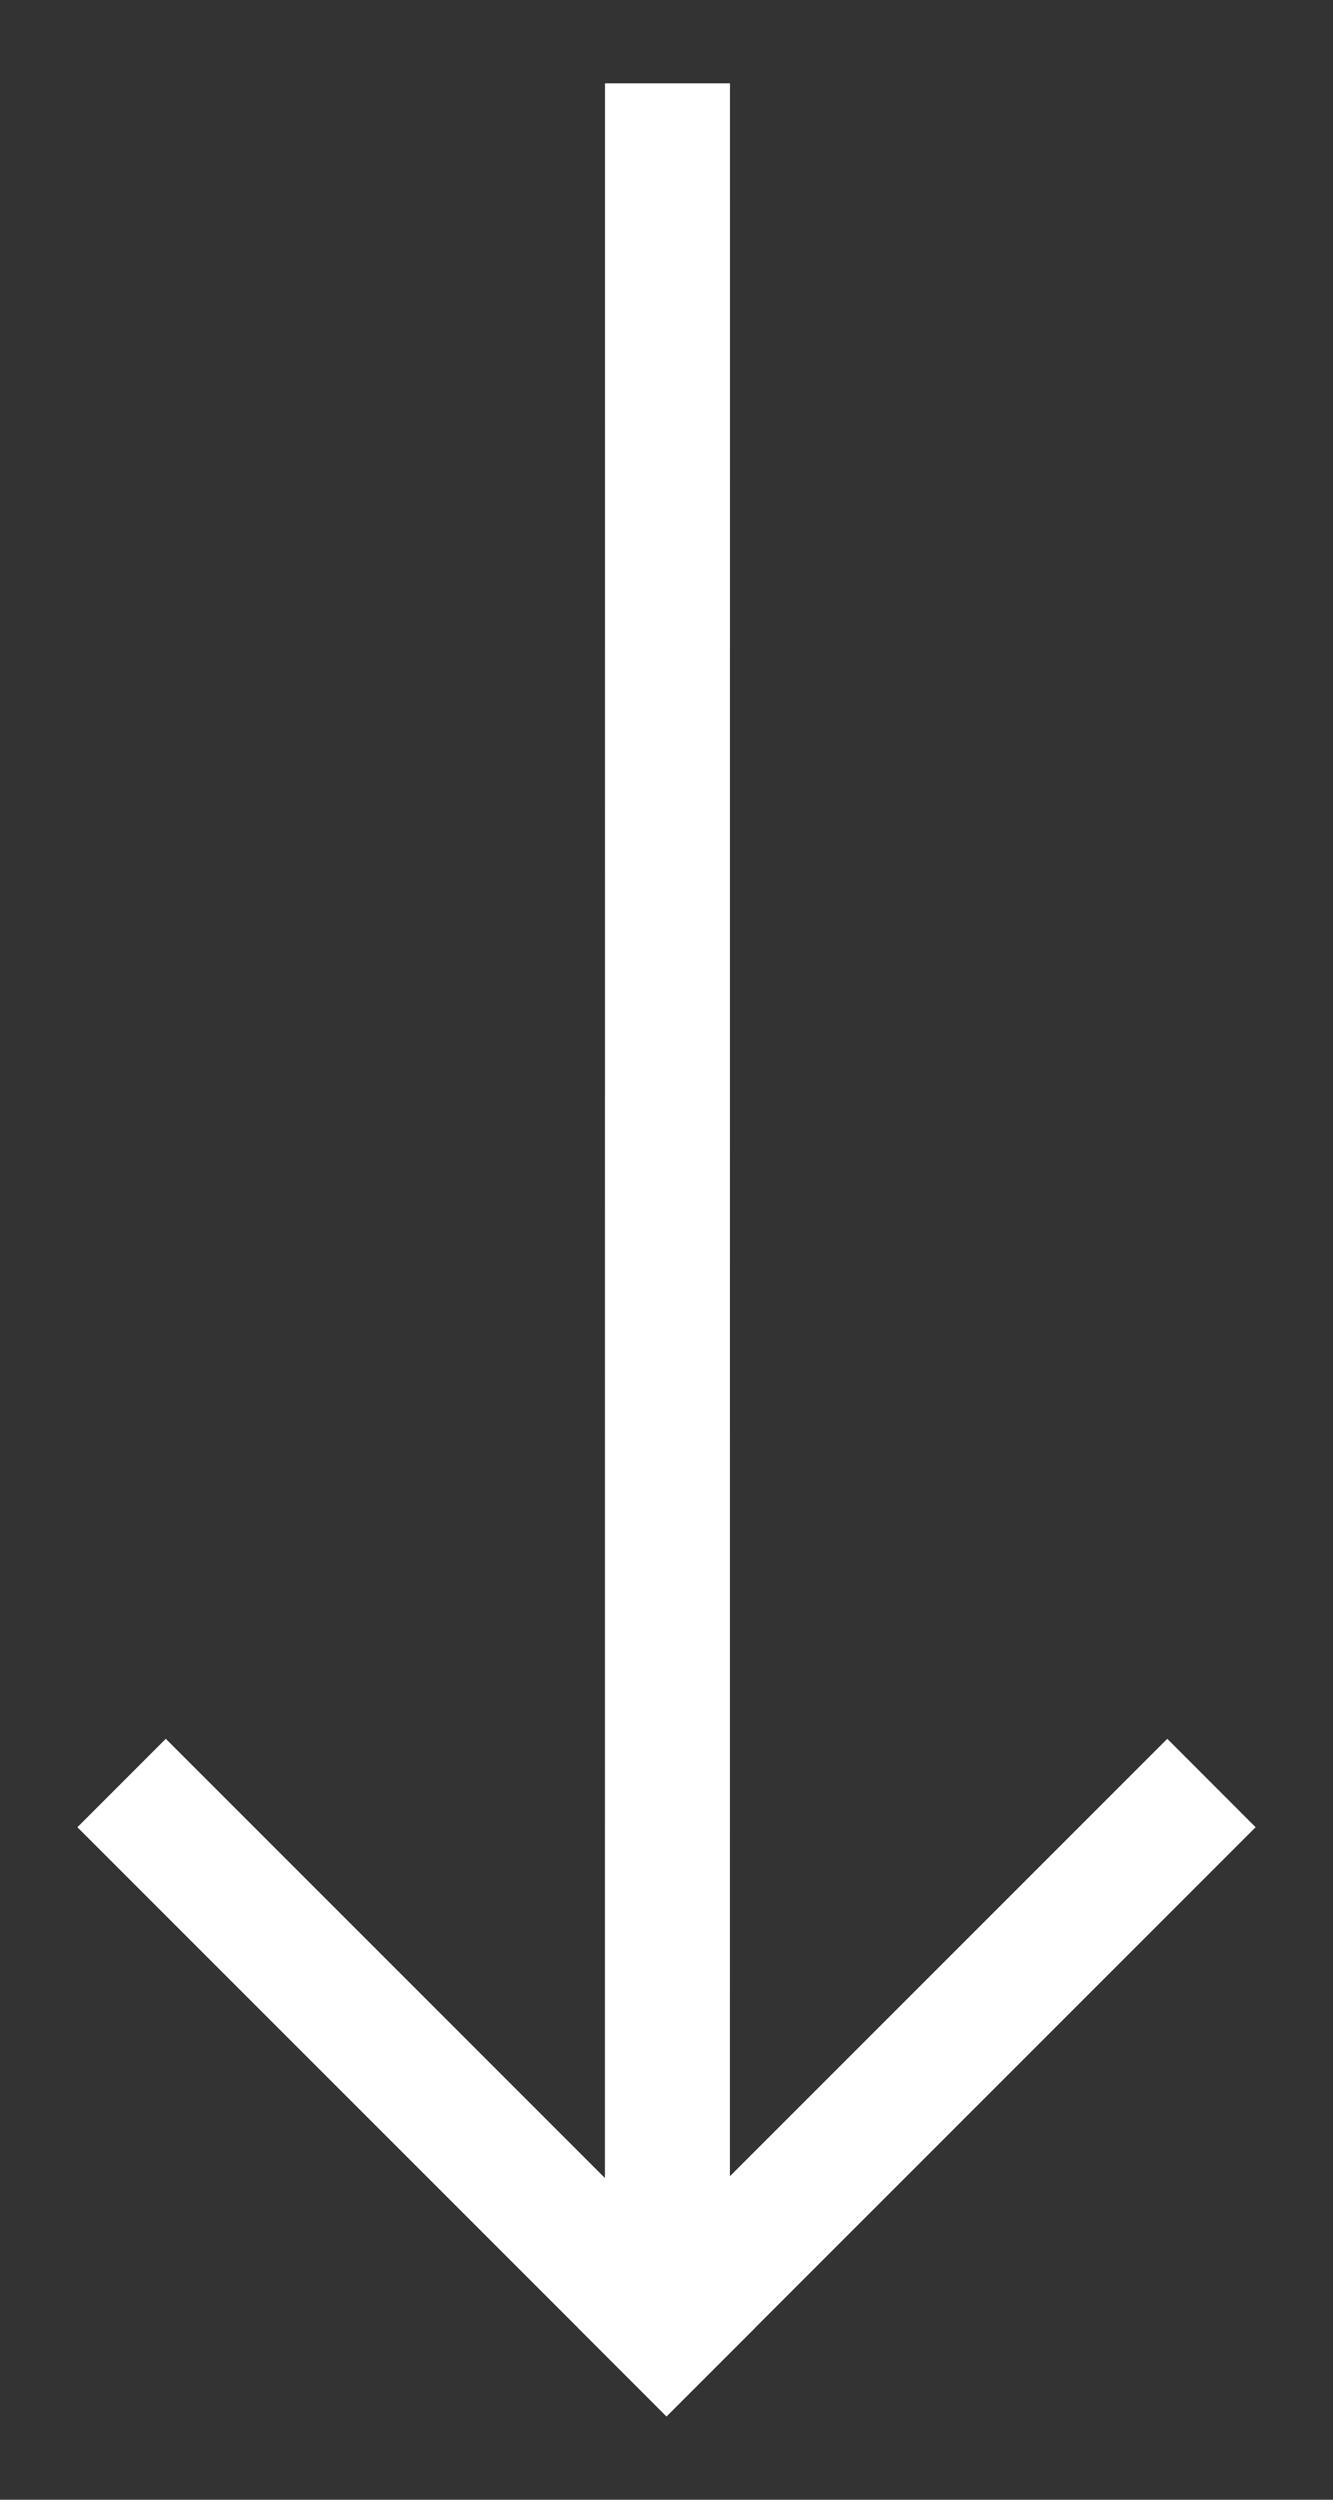
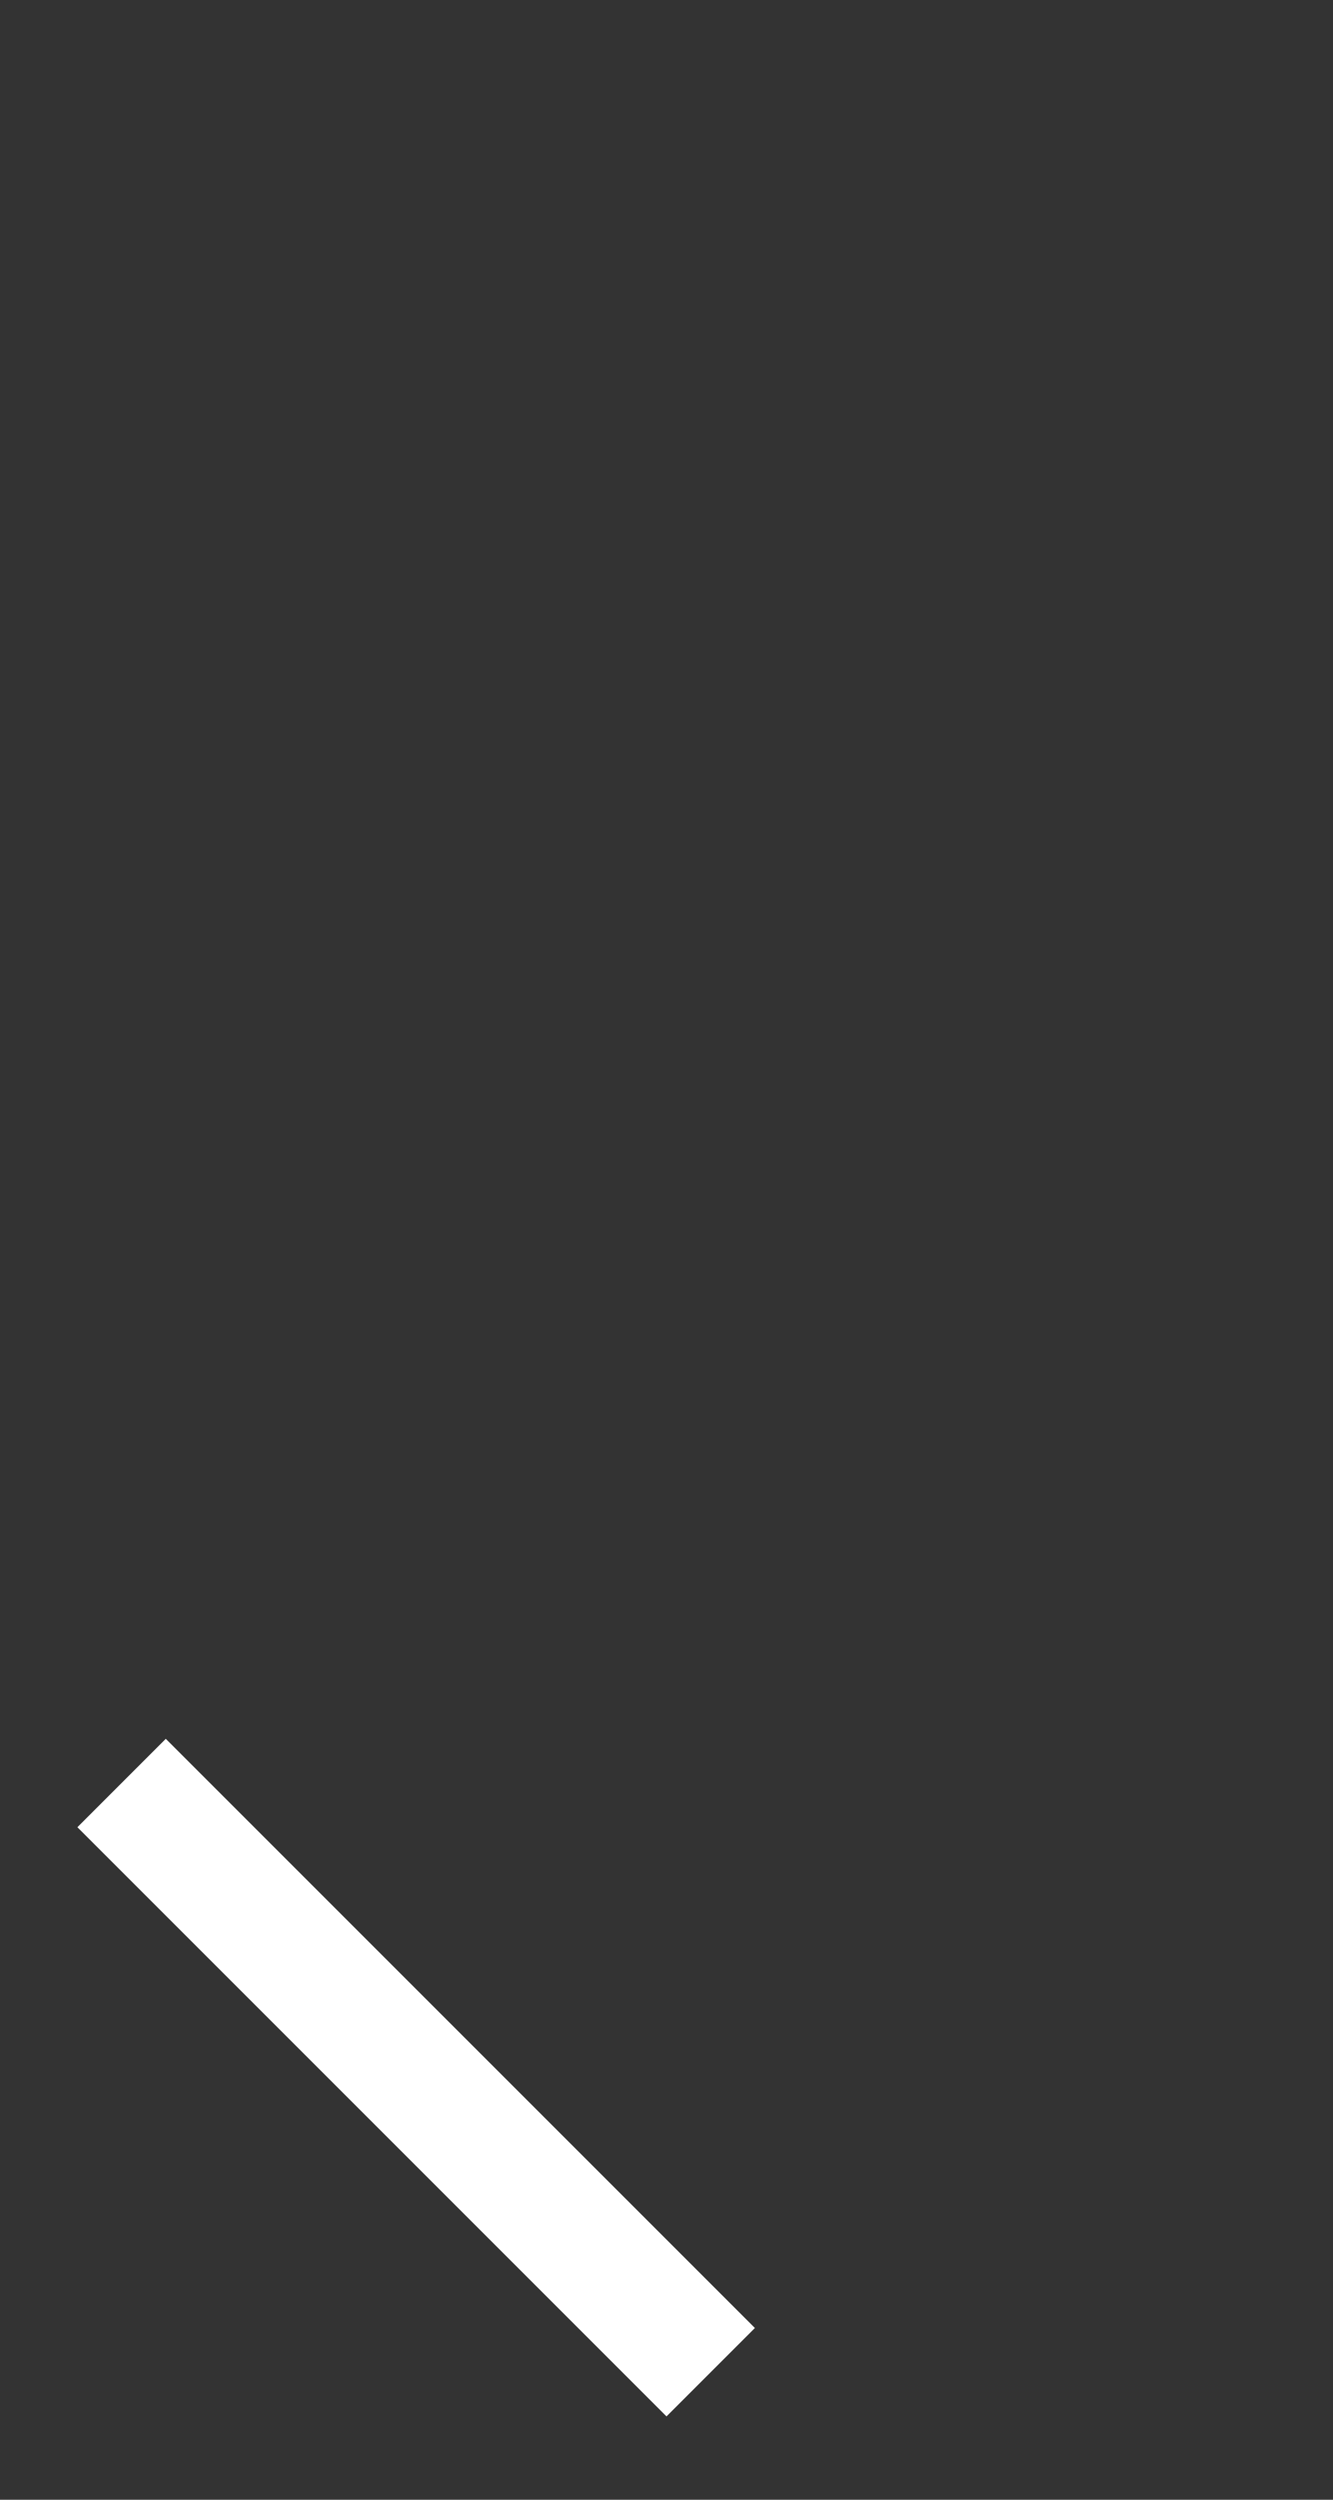
<svg xmlns="http://www.w3.org/2000/svg" width="16" height="30" viewBox="0 0 16 30" fill="none">
  <rect x="0" y="0" width="16" height="30" fill="#333333" stroke="none" />
-   <path d="M8.762 1L8.761 28L7.261 28L7.262 1L8.762 1Z" fill="white" />
-   <path d="M15.071 21.929L8 29L6.94 27.939L14.011 20.868L15.071 21.929Z" fill="white" />
  <path d="M9.061 27.939L1.99 20.868L0.929 21.929L8 29L9.061 27.939Z" fill="white" />
</svg>